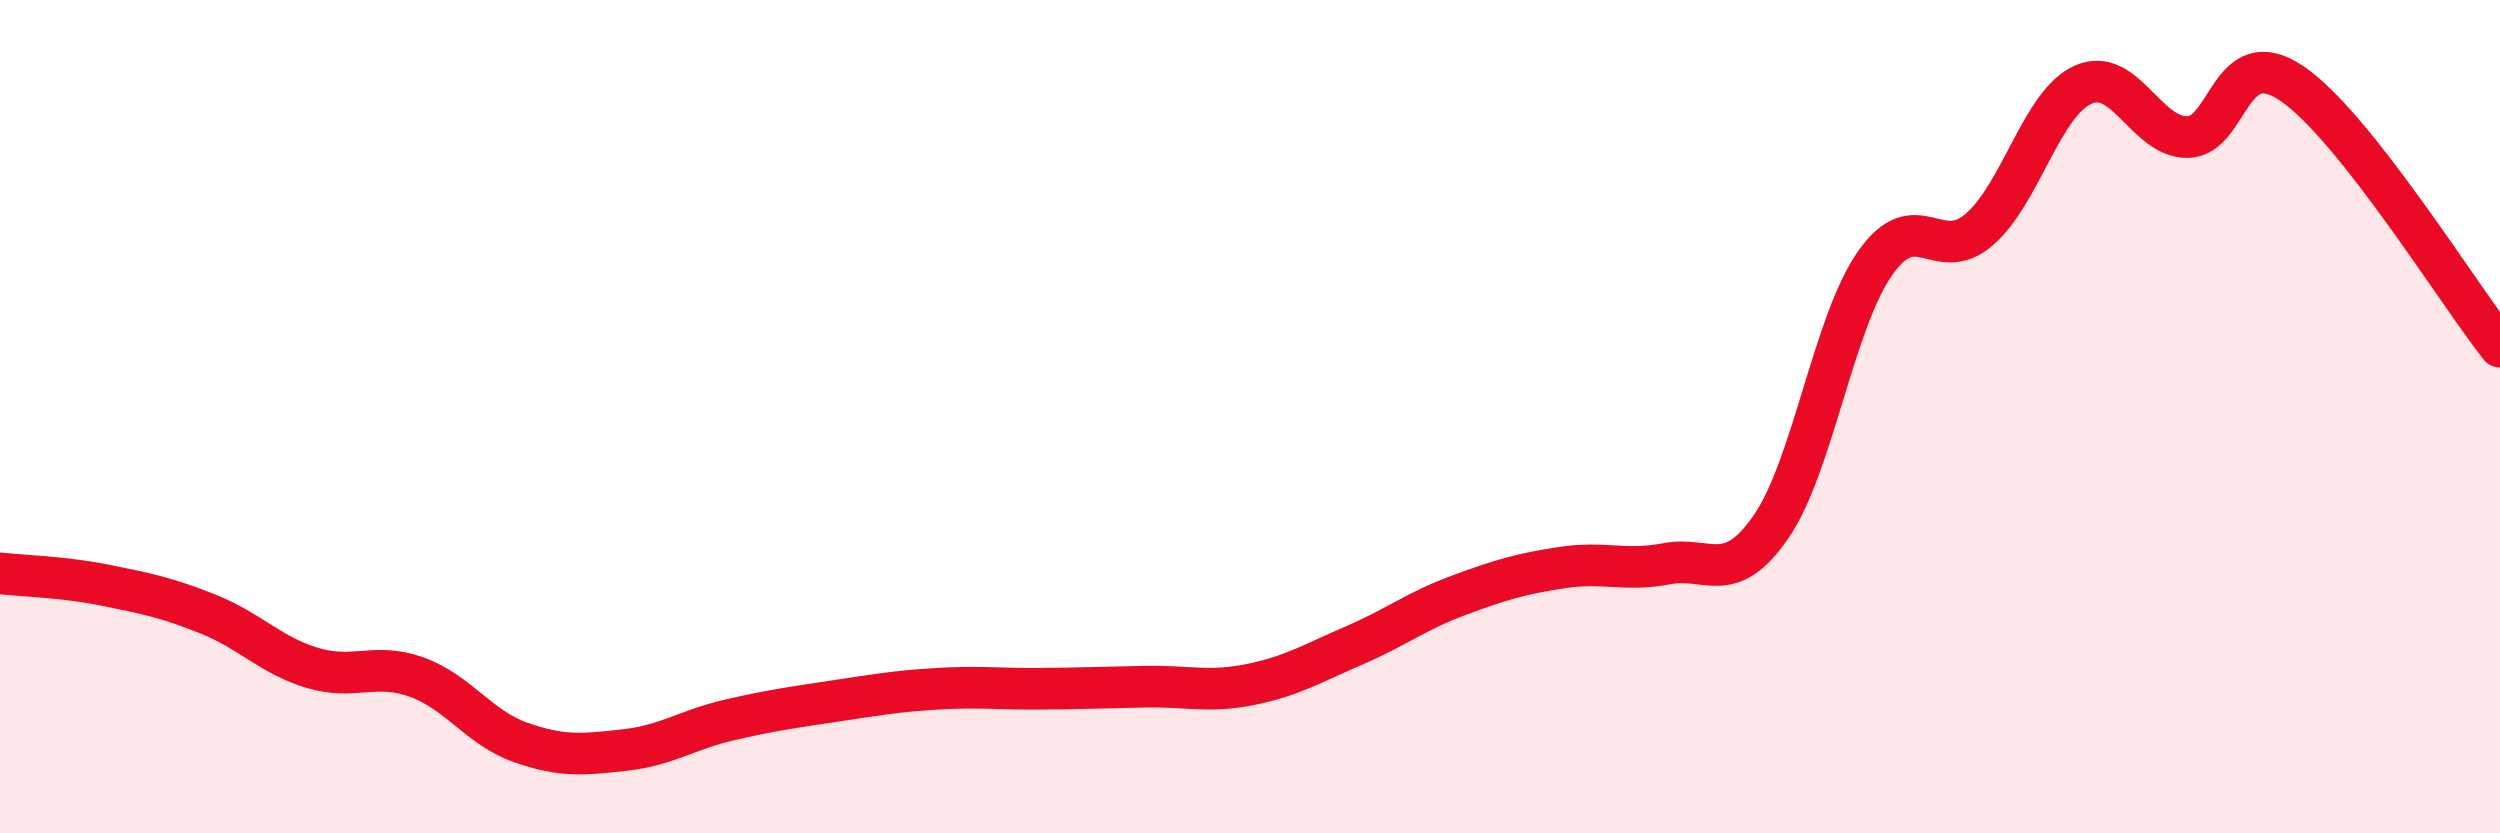
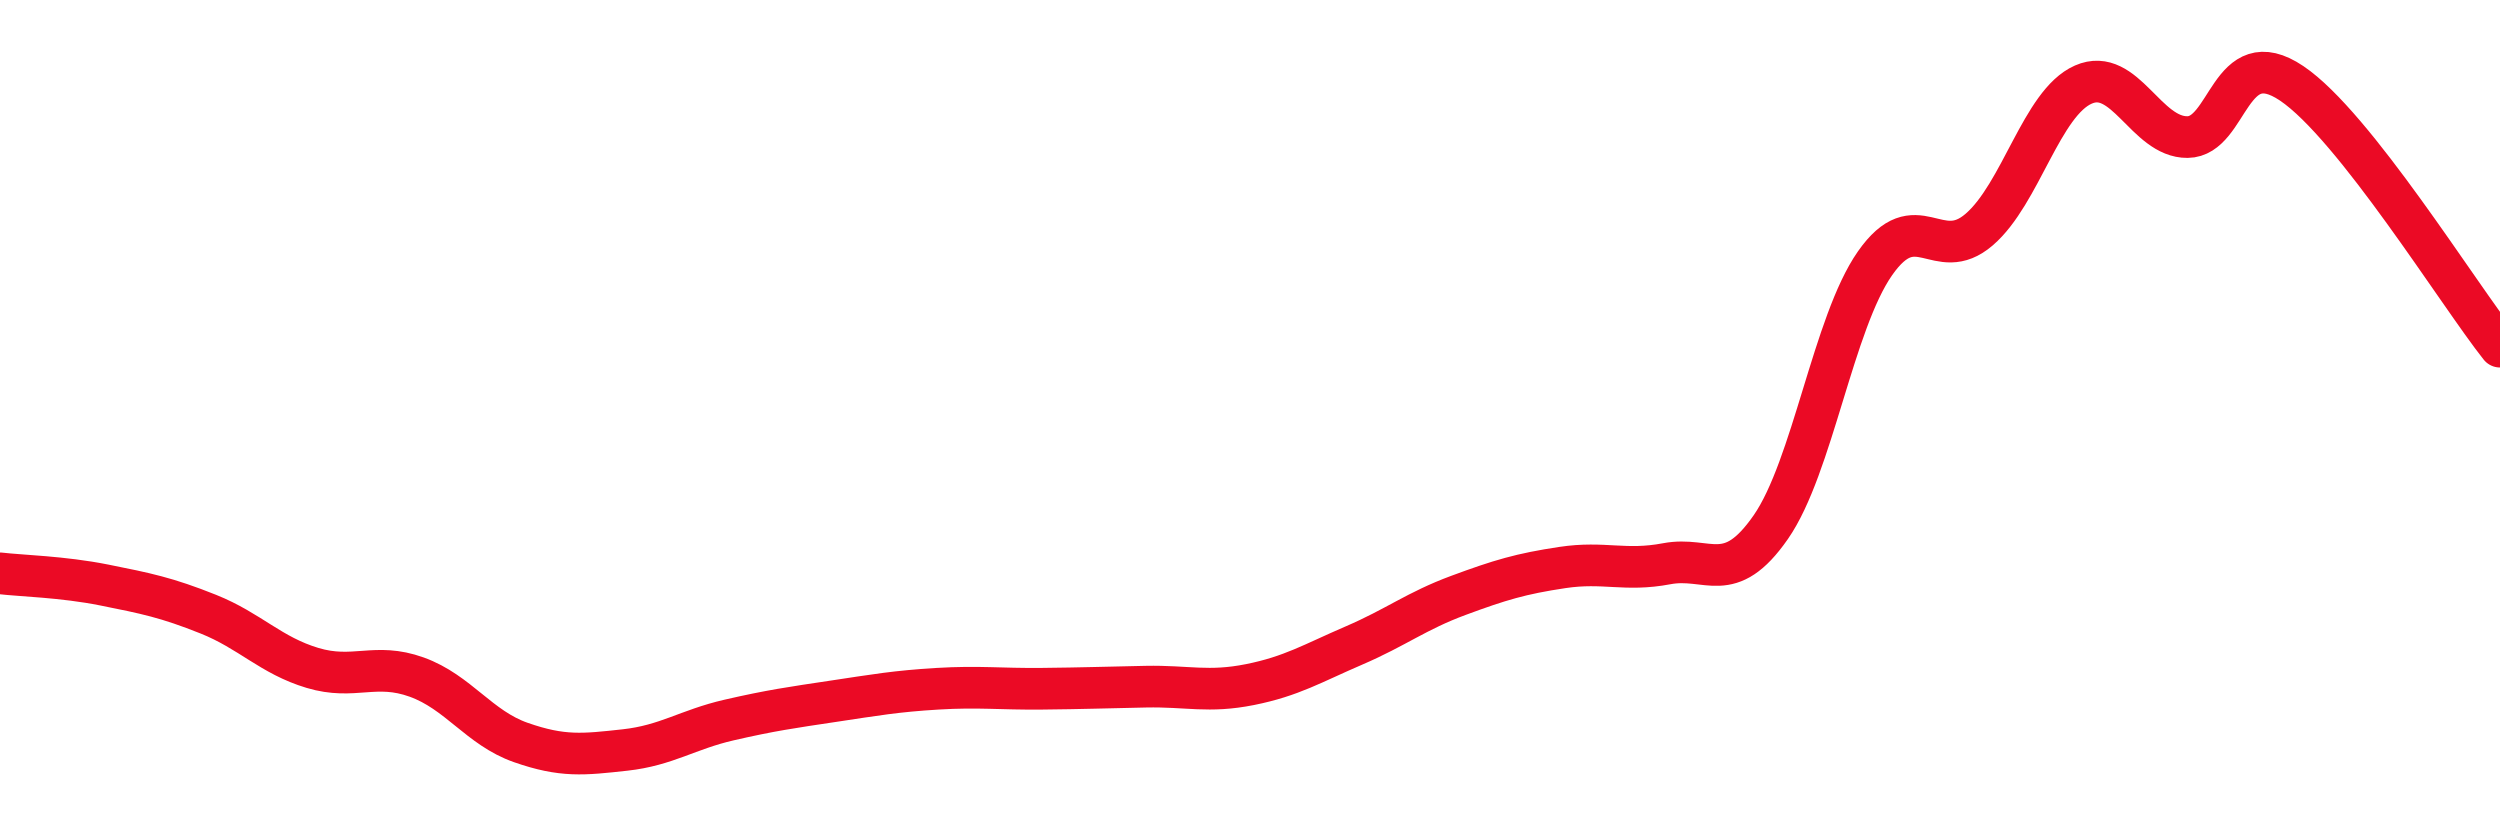
<svg xmlns="http://www.w3.org/2000/svg" width="60" height="20" viewBox="0 0 60 20">
-   <path d="M 0,13.76 C 0.5,13.82 1.5,13.84 2.5,14.04 C 3.5,14.24 4,14.34 5,14.74 C 6,15.14 6.5,15.73 7.5,16.03 C 8.5,16.33 9,15.89 10,16.25 C 11,16.61 11.5,17.47 12.5,17.82 C 13.5,18.17 14,18.11 15,18 C 16,17.89 16.5,17.51 17.5,17.28 C 18.5,17.05 19,16.98 20,16.83 C 21,16.68 21.5,16.59 22.5,16.53 C 23.5,16.47 24,16.54 25,16.53 C 26,16.52 26.5,16.5 27.5,16.48 C 28.5,16.46 29,16.63 30,16.43 C 31,16.23 31.5,15.92 32.5,15.49 C 33.5,15.06 34,14.66 35,14.29 C 36,13.92 36.5,13.77 37.5,13.62 C 38.5,13.47 39,13.72 40,13.53 C 41,13.34 41.5,14.09 42.5,12.65 C 43.5,11.21 44,7.75 45,6.32 C 46,4.89 46.5,6.37 47.5,5.51 C 48.5,4.65 49,2.47 50,2.03 C 51,1.59 51.5,3.3 52.5,3.29 C 53.5,3.28 53.5,0.99 55,2 C 56.5,3.01 59,7.06 60,8.32L60 20L0 20Z" fill="#EB0A25" opacity="0.1" stroke-linecap="round" stroke-linejoin="round" />
  <path d="M 0,13.76 C 0.5,13.82 1.5,13.84 2.5,14.04 C 3.5,14.24 4,14.34 5,14.74 C 6,15.14 6.5,15.73 7.5,16.03 C 8.5,16.33 9,15.89 10,16.25 C 11,16.61 11.5,17.47 12.5,17.82 C 13.5,18.17 14,18.11 15,18 C 16,17.89 16.5,17.51 17.5,17.28 C 18.5,17.05 19,16.98 20,16.83 C 21,16.68 21.5,16.59 22.5,16.53 C 23.5,16.47 24,16.54 25,16.53 C 26,16.52 26.5,16.5 27.5,16.48 C 28.5,16.46 29,16.63 30,16.43 C 31,16.23 31.5,15.92 32.5,15.49 C 33.5,15.06 34,14.66 35,14.29 C 36,13.92 36.5,13.77 37.5,13.62 C 38.5,13.47 39,13.72 40,13.53 C 41,13.34 41.5,14.09 42.5,12.65 C 43.5,11.21 44,7.75 45,6.32 C 46,4.89 46.5,6.37 47.5,5.51 C 48.5,4.65 49,2.47 50,2.03 C 51,1.59 51.5,3.3 52.5,3.29 C 53.5,3.28 53.5,0.99 55,2 C 56.5,3.01 59,7.06 60,8.32" stroke="#EB0A25" stroke-width="1" fill="none" stroke-linecap="round" stroke-linejoin="round" />
</svg>